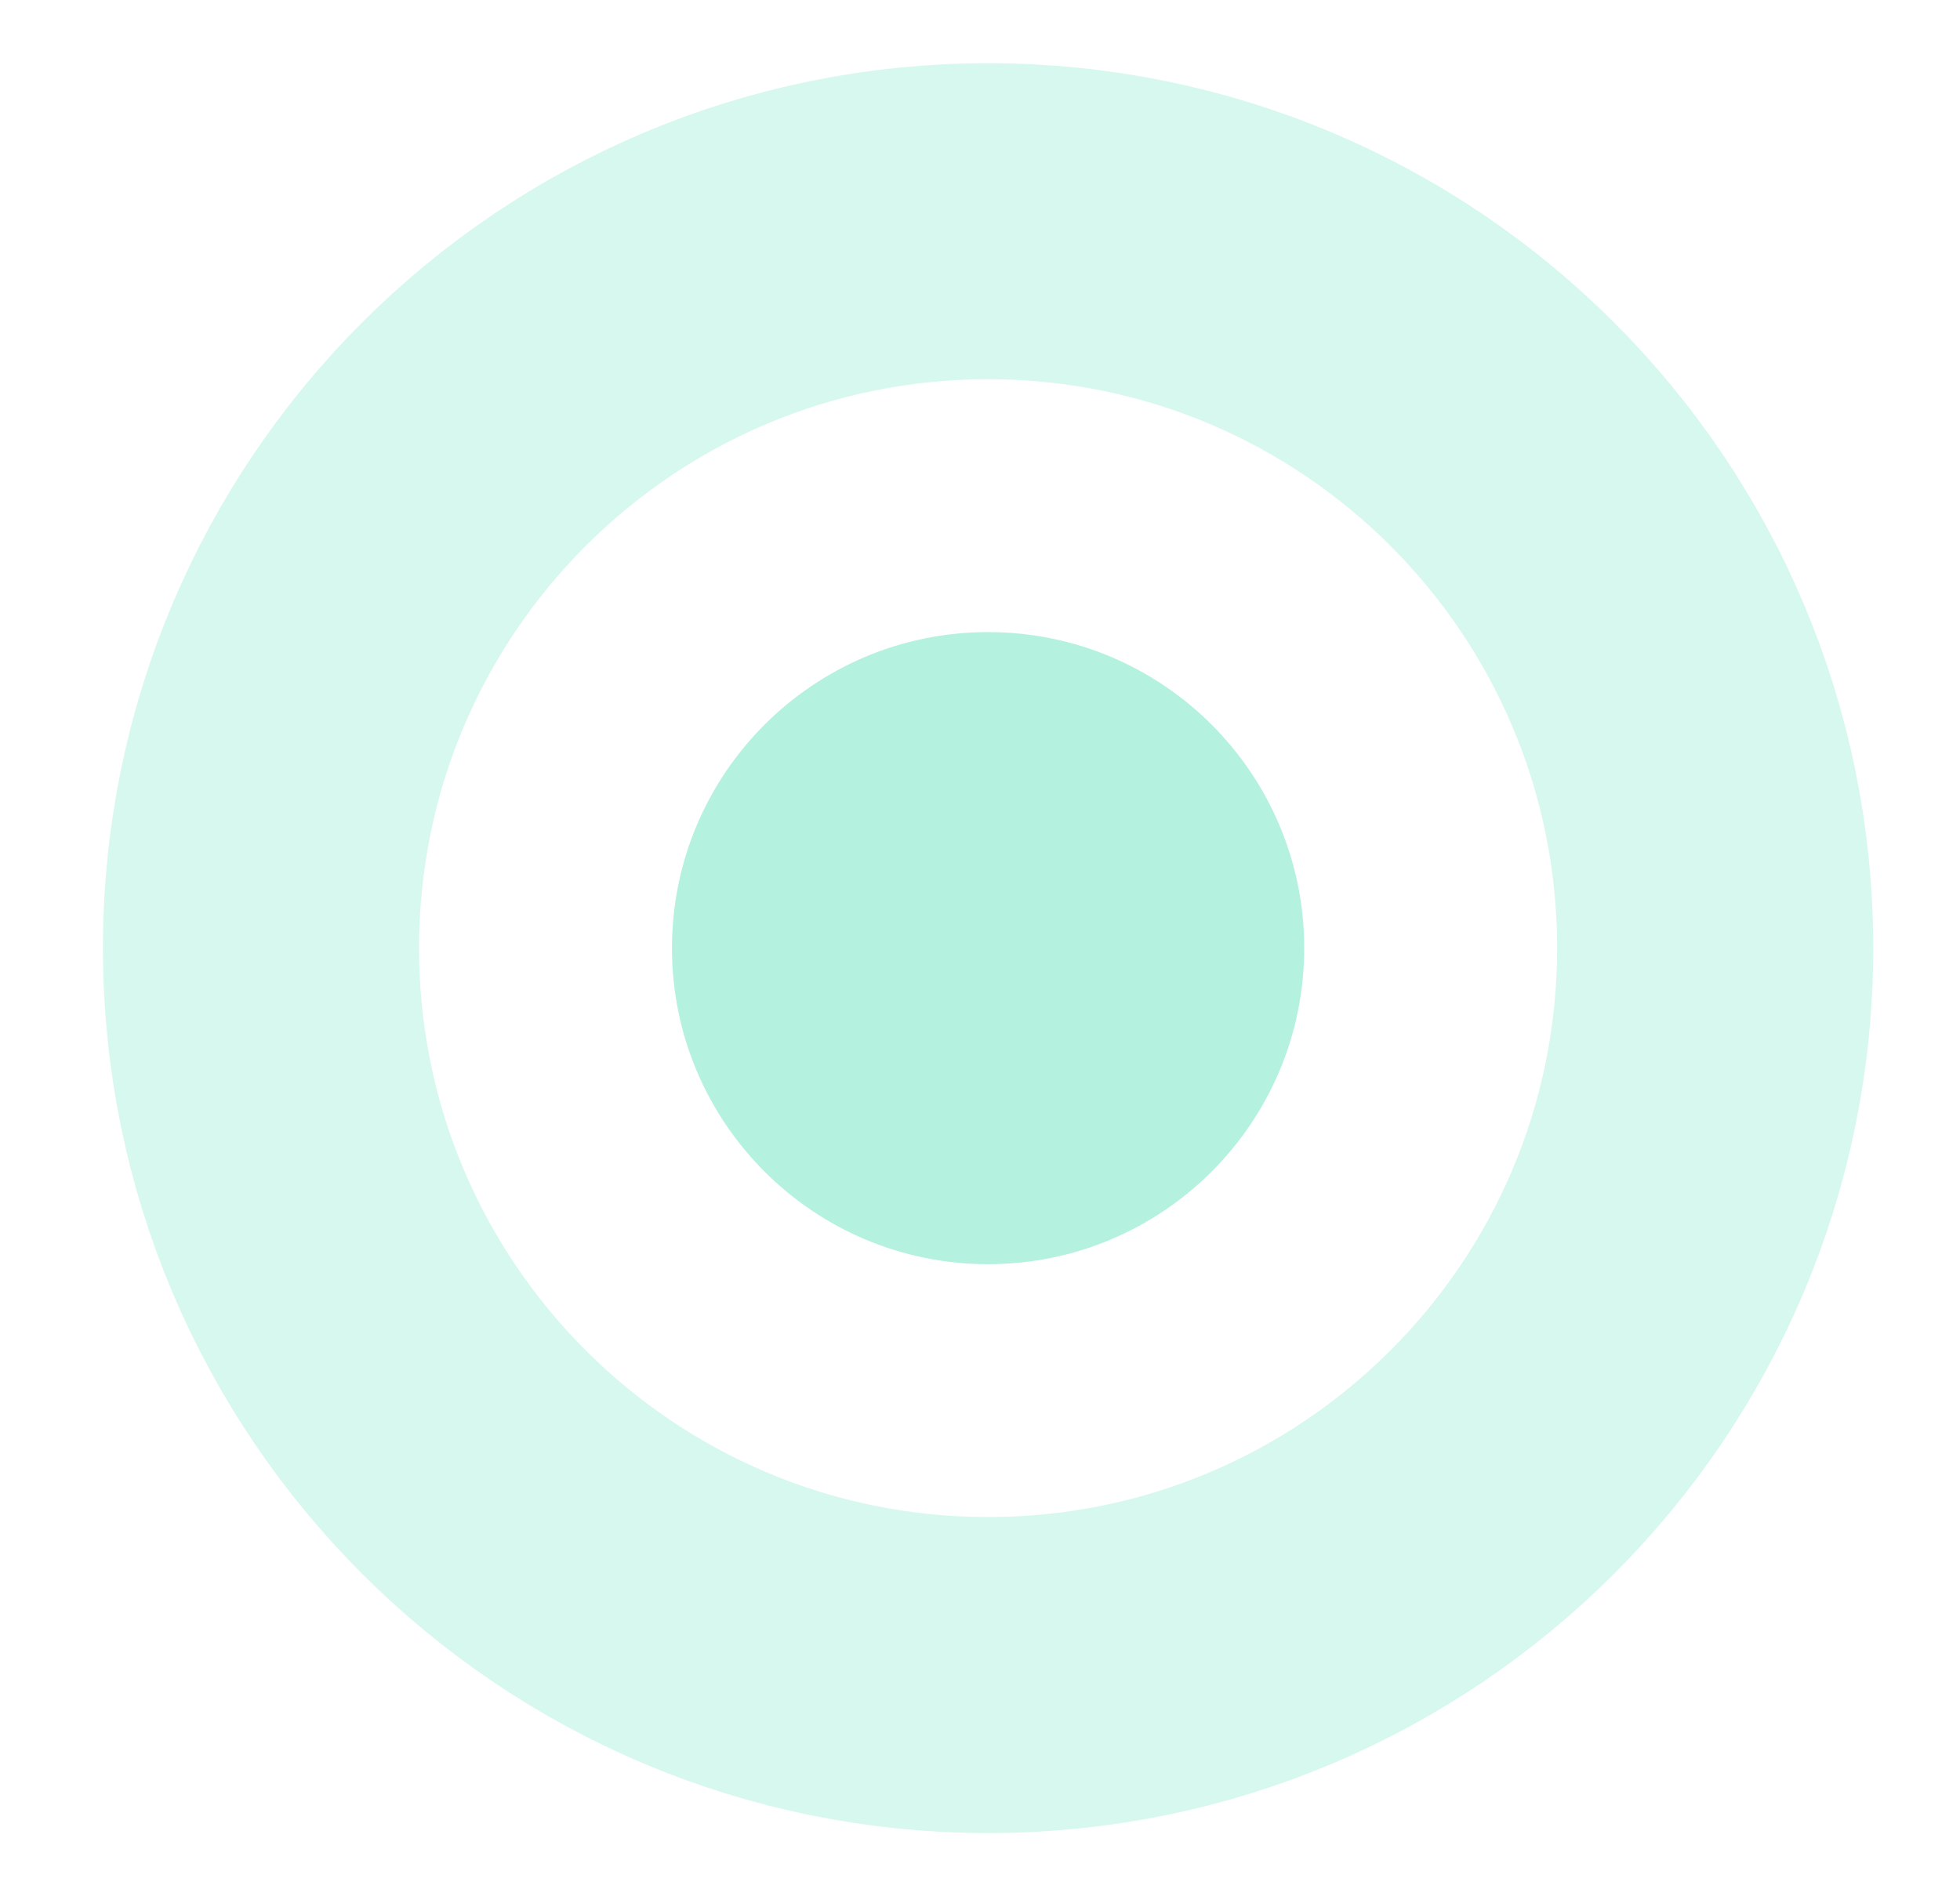
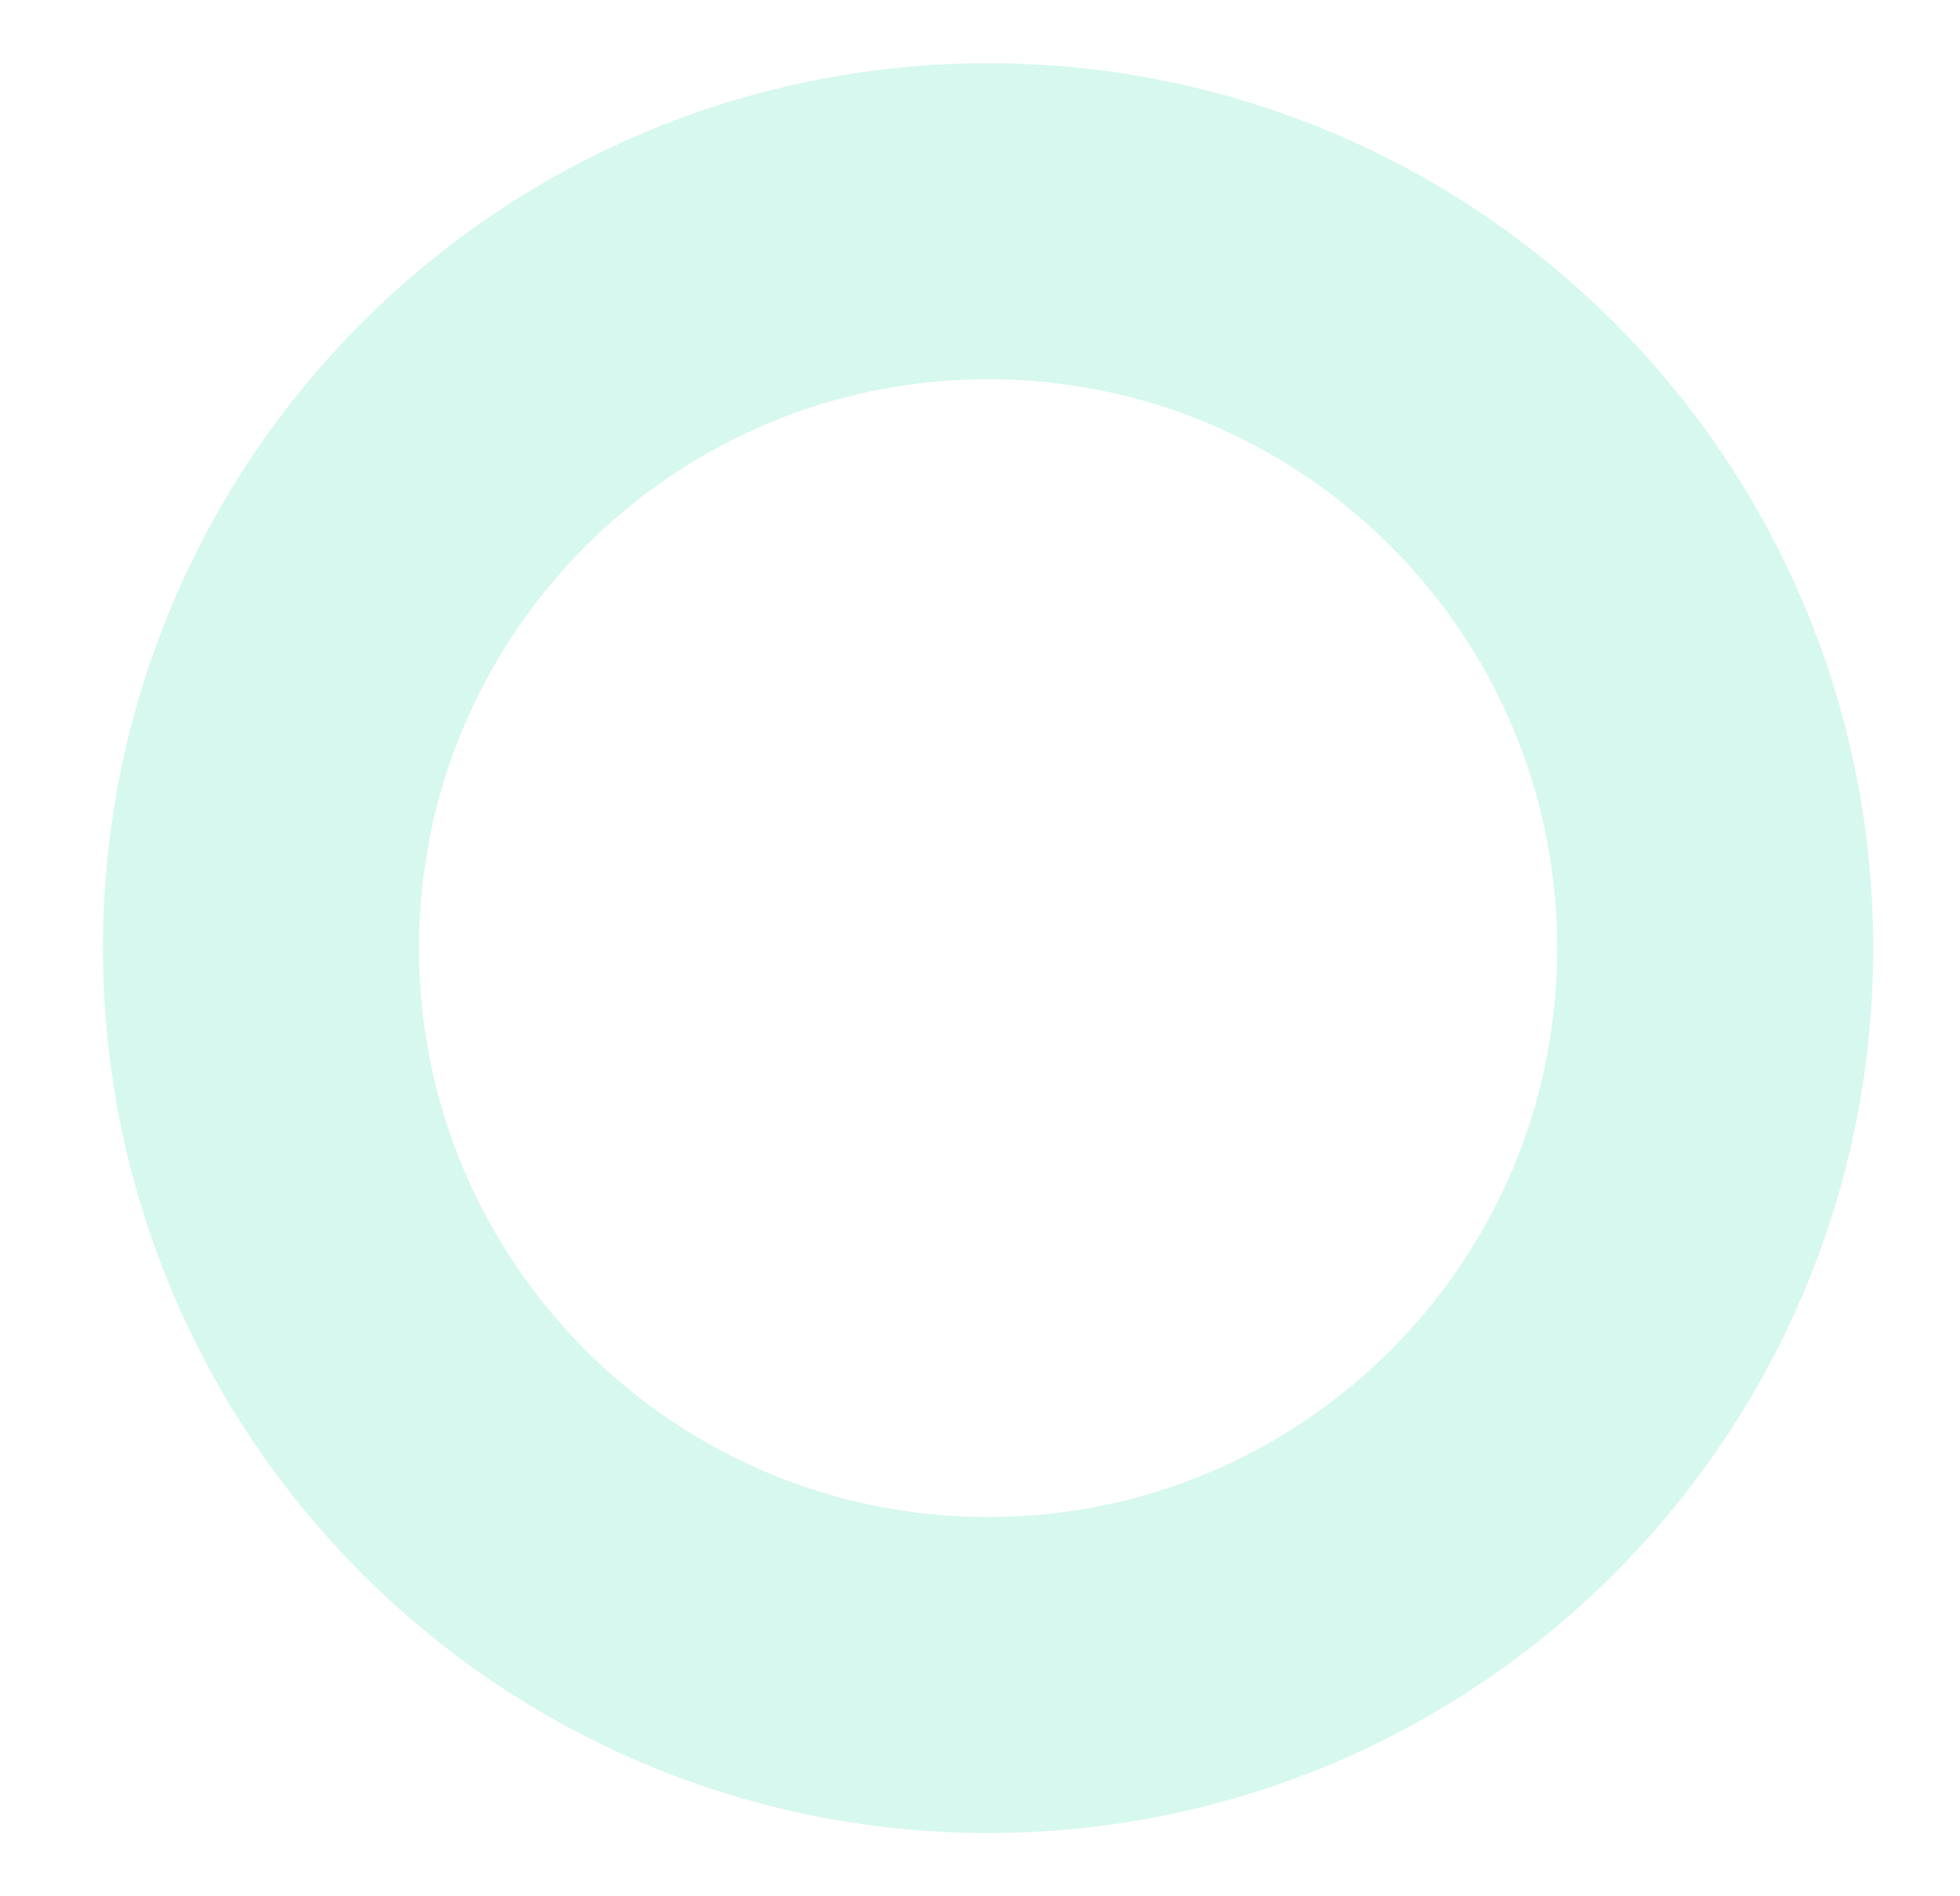
<svg xmlns="http://www.w3.org/2000/svg" width="31" height="30" viewBox="0 0 31 30" fill="none">
  <path opacity="0.16" d="M15.628 3.5C21.98 3.5 27.128 8.649 27.128 15C27.128 21.351 21.98 26.5 15.628 26.5C9.277 26.5 4.128 21.351 4.128 15C4.128 8.649 9.277 3.5 15.628 3.5Z" fill="black" fill-opacity="0.01" stroke="#05D193" stroke-width="5" />
-   <path opacity="0.3" fill-rule="evenodd" clip-rule="evenodd" d="M15.628 10C18.39 10 20.628 12.239 20.628 15C20.628 17.761 18.39 20 15.628 20C12.867 20 10.628 17.761 10.628 15C10.628 12.239 12.867 10 15.628 10Z" fill="#05D193" />
</svg>